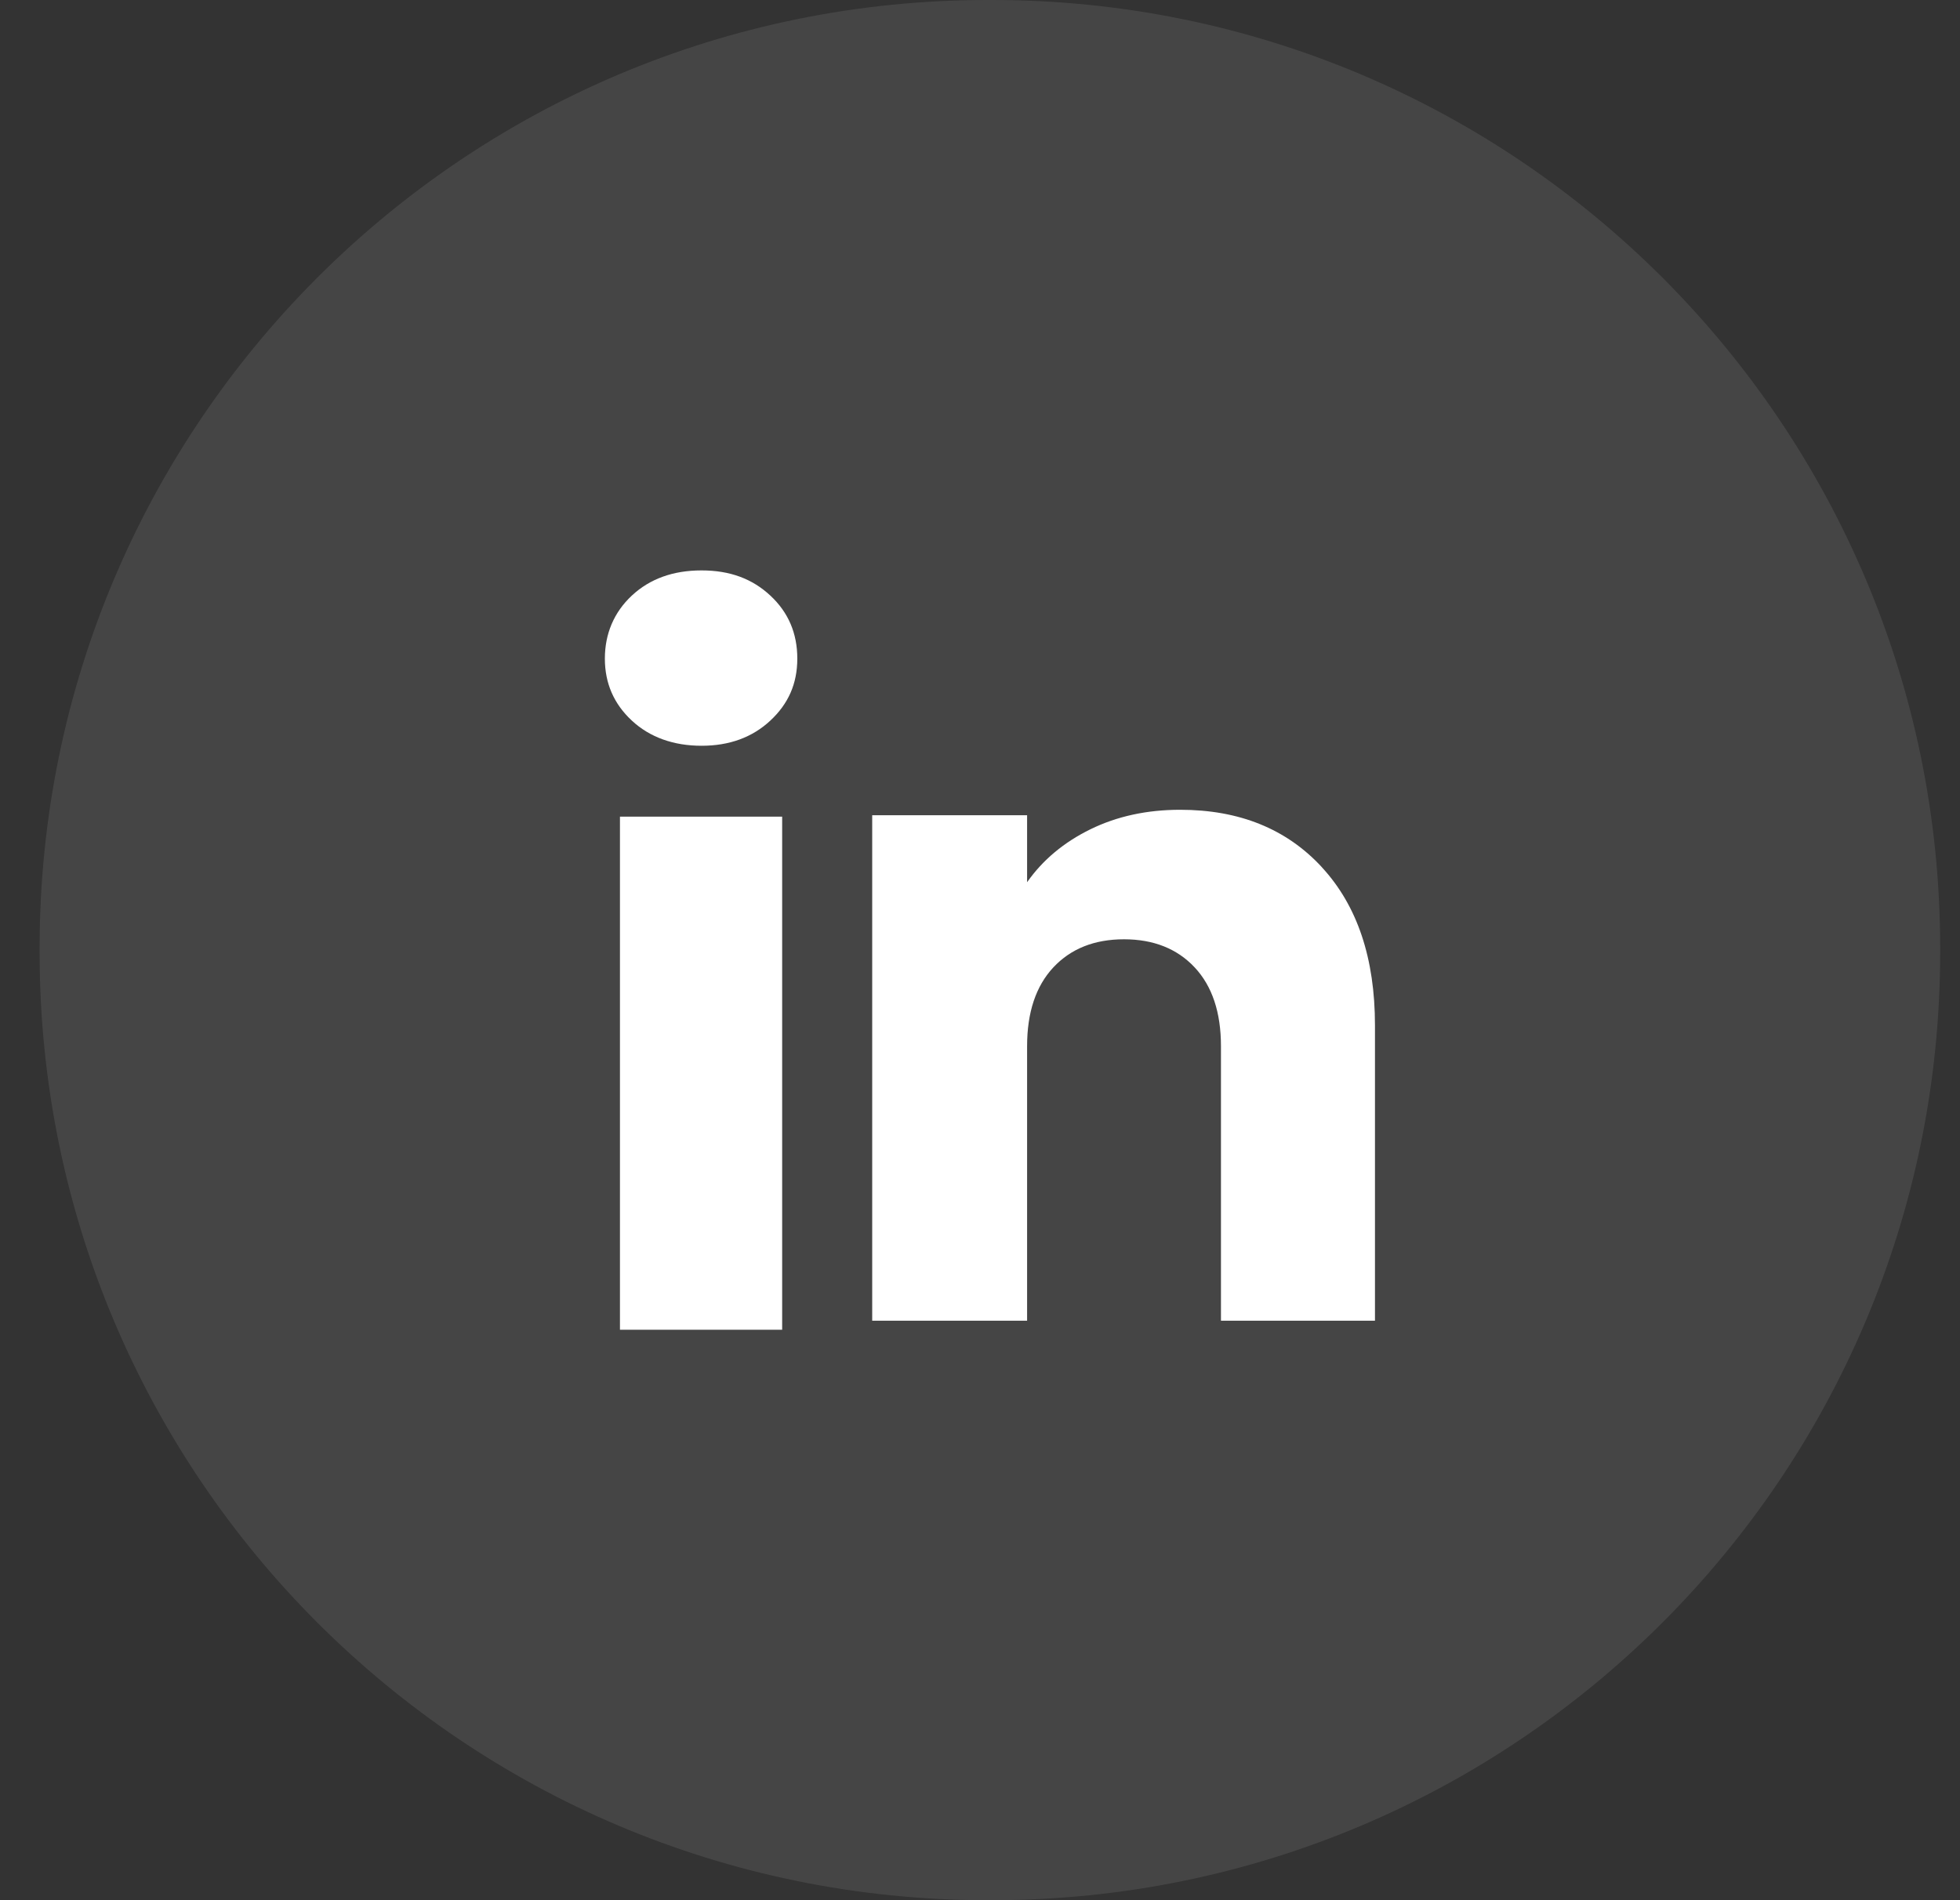
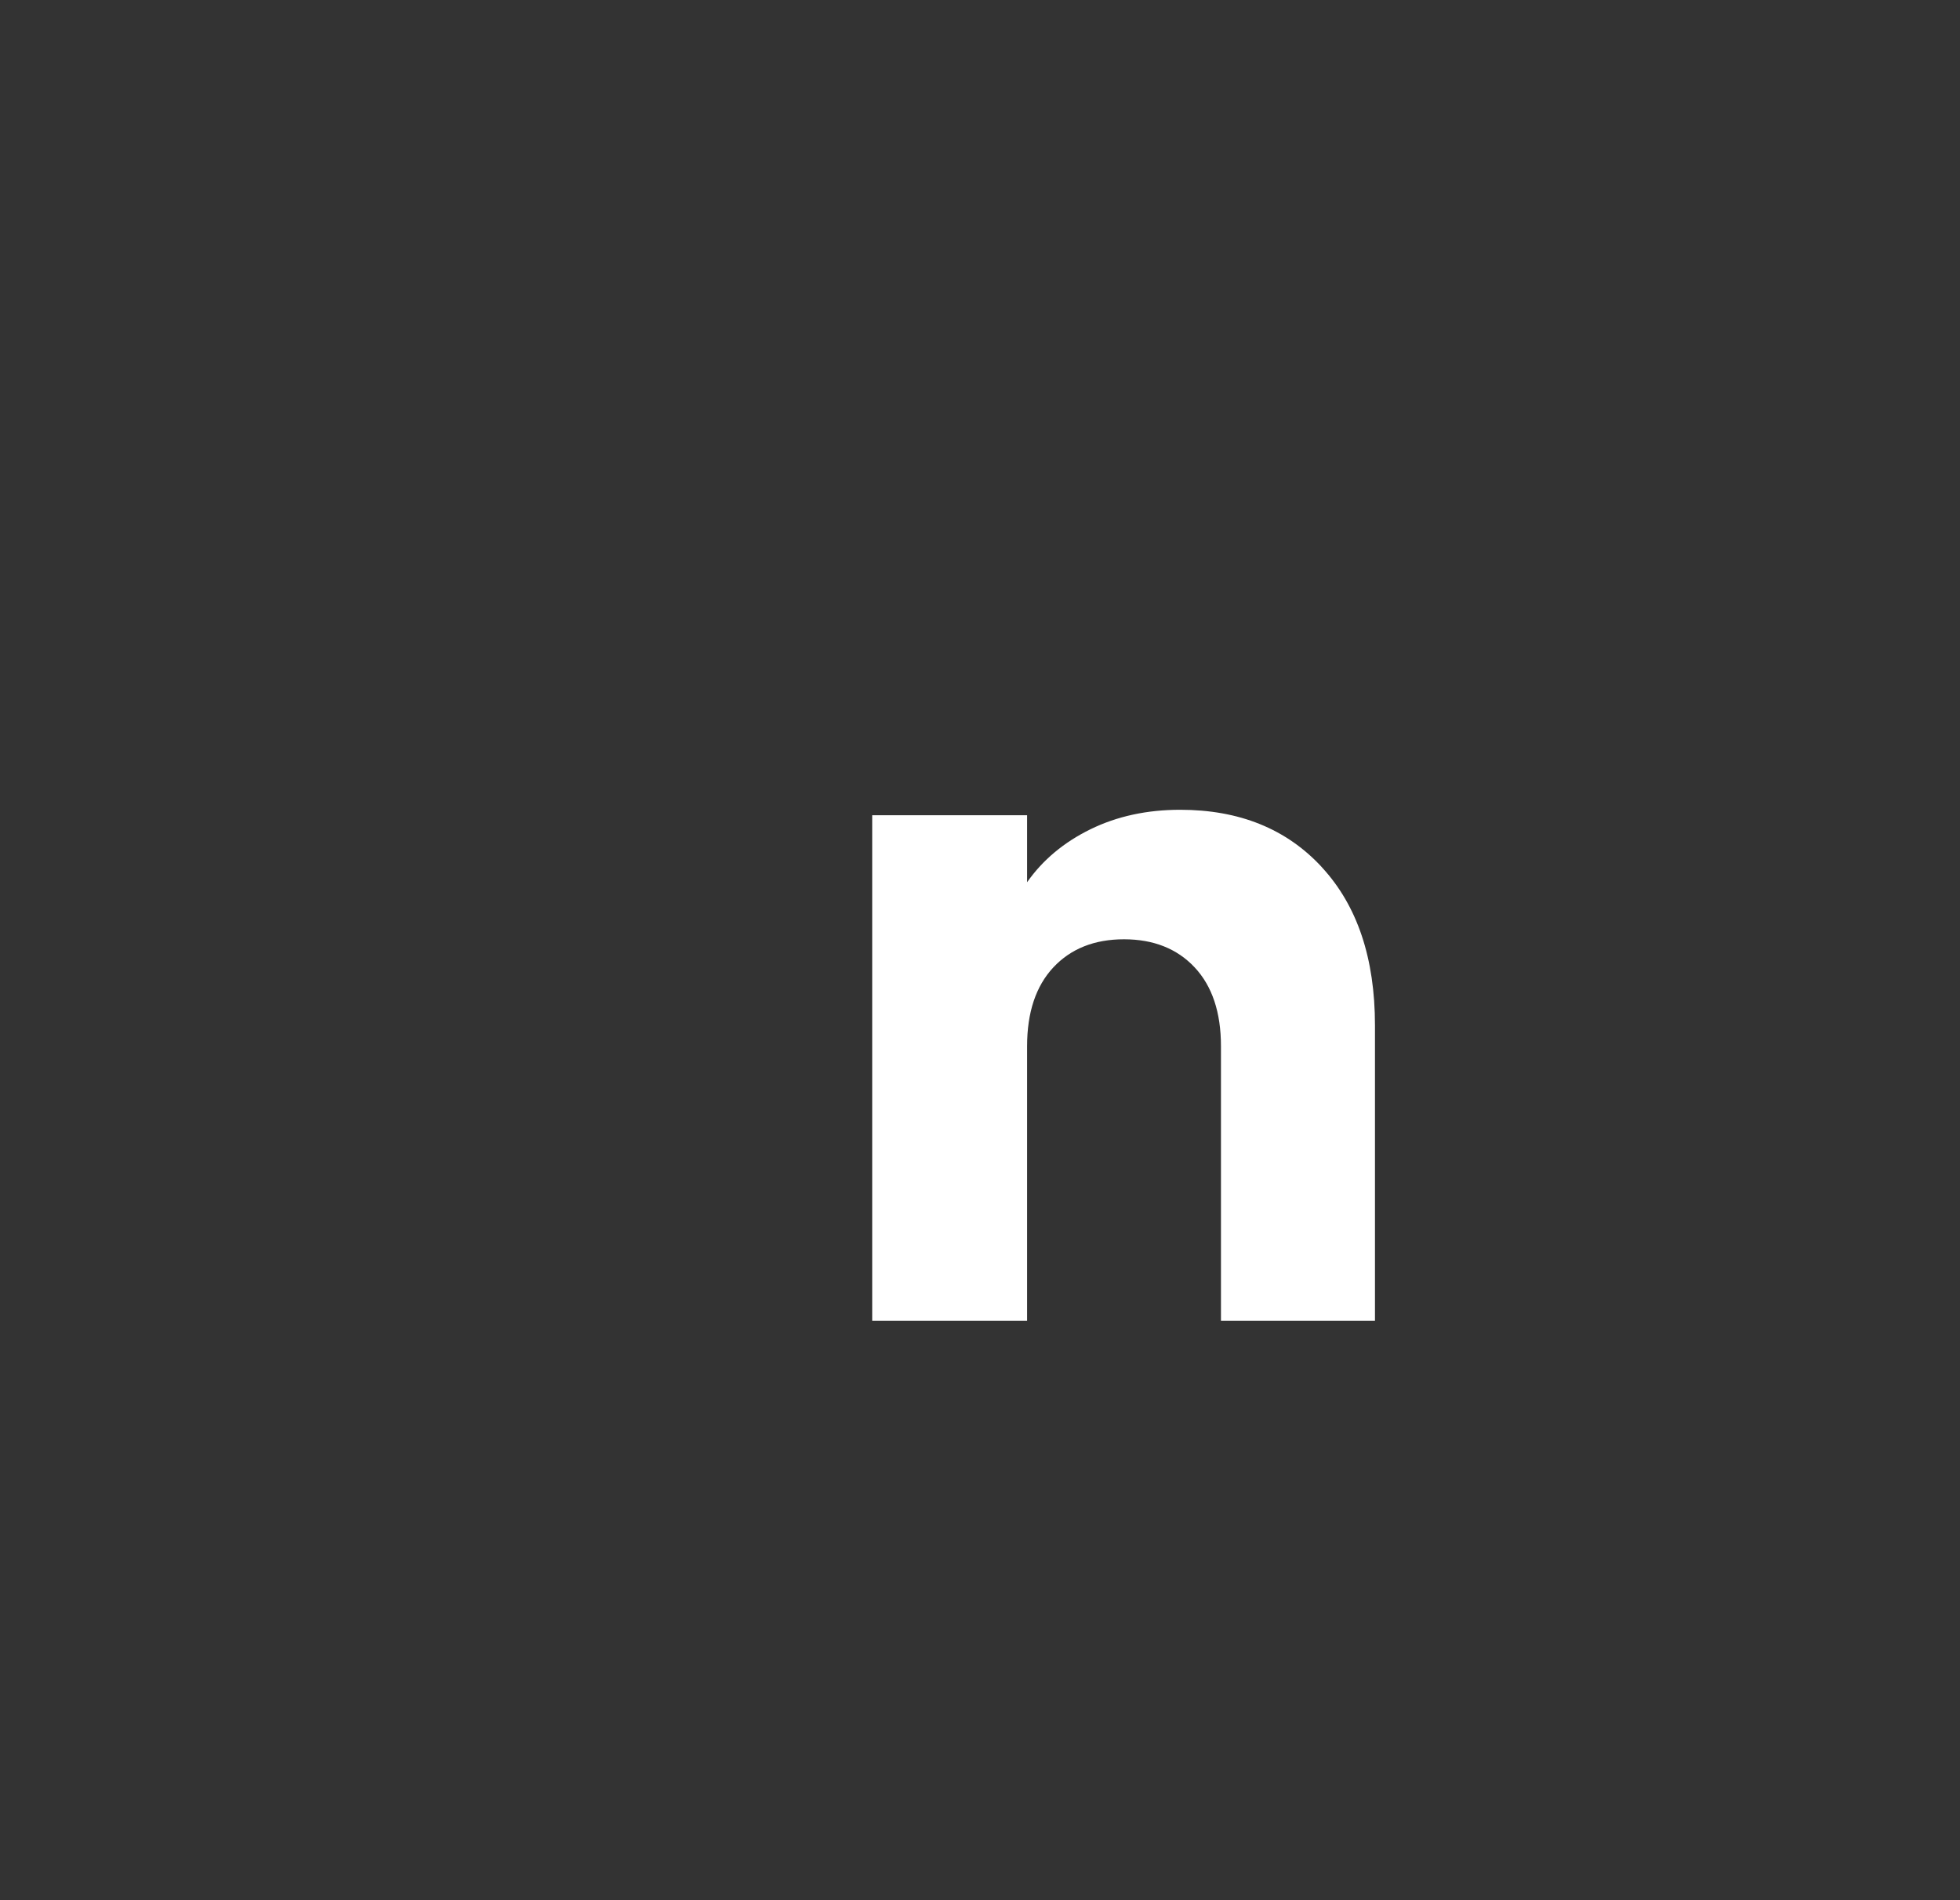
<svg xmlns="http://www.w3.org/2000/svg" width="33" height="32" viewBox="0 0 33 32" fill="none">
  <rect x="0" y="0" width="33" height="32" fill="#333333" stroke="none" />
-   <path d="M16.703 0H16.63C7.814 0 0.667 7.147 0.667 15.964V16.036C0.667 24.853 7.814 32 16.63 32H16.703C25.519 32 32.666 24.853 32.666 16.036V15.964C32.666 7.147 25.519 0 16.703 0Z" fill="white" fill-opacity="0.09" />
-   <path d="M10.639 12.136C10.335 11.854 10.184 11.506 10.184 11.091C10.184 10.676 10.336 10.311 10.639 10.029C10.942 9.747 11.333 9.606 11.812 9.606C12.291 9.606 12.666 9.747 12.969 10.029C13.273 10.311 13.424 10.665 13.424 11.091C13.424 11.516 13.272 11.854 12.969 12.136C12.666 12.418 12.28 12.559 11.812 12.559C11.344 12.559 10.942 12.418 10.639 12.136ZM13.169 13.753V22.393H10.438V13.753H13.169Z" fill="white" />
  <path d="M22.257 14.606C22.853 15.252 23.15 16.139 23.15 17.268V22.241H20.557V17.618C20.557 17.049 20.409 16.606 20.114 16.291C19.82 15.977 19.422 15.818 18.925 15.818C18.427 15.818 18.03 15.976 17.735 16.291C17.441 16.606 17.293 17.049 17.293 17.618V22.241H14.685V13.729H17.293V14.857C17.557 14.481 17.913 14.184 18.36 13.965C18.808 13.746 19.311 13.637 19.87 13.637C20.867 13.637 21.663 13.96 22.257 14.605V14.606Z" fill="white" />
</svg>